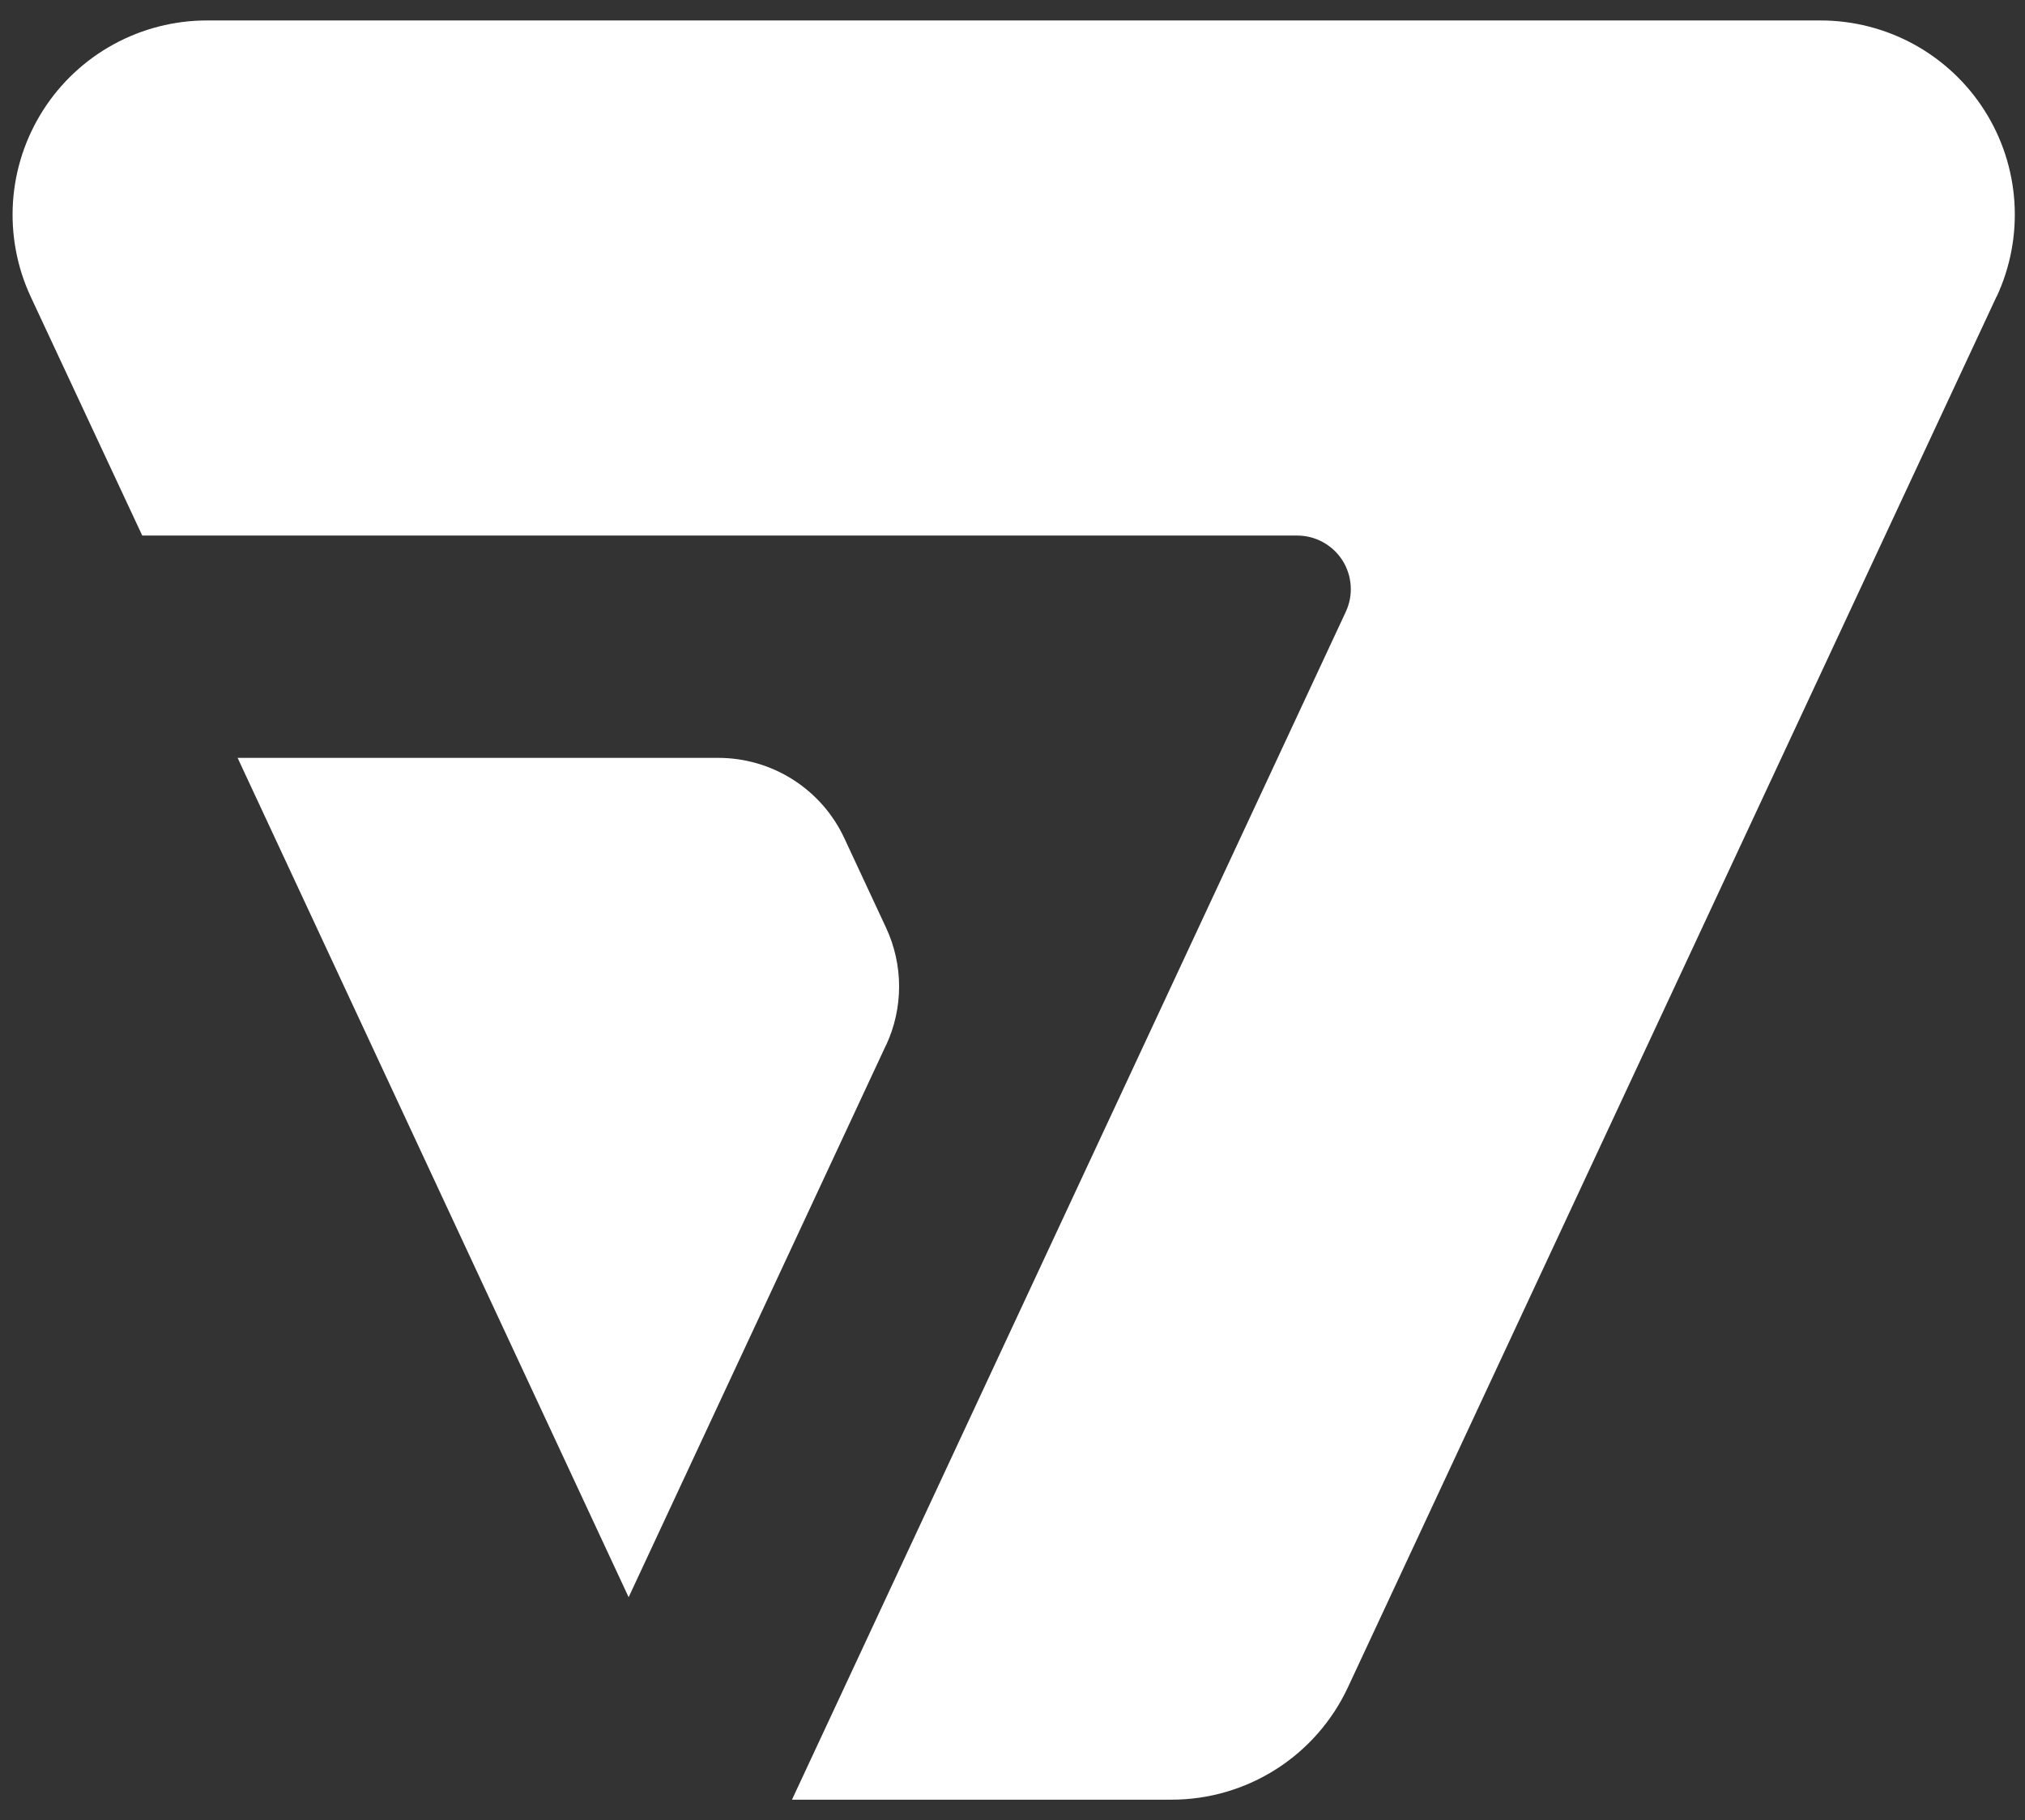
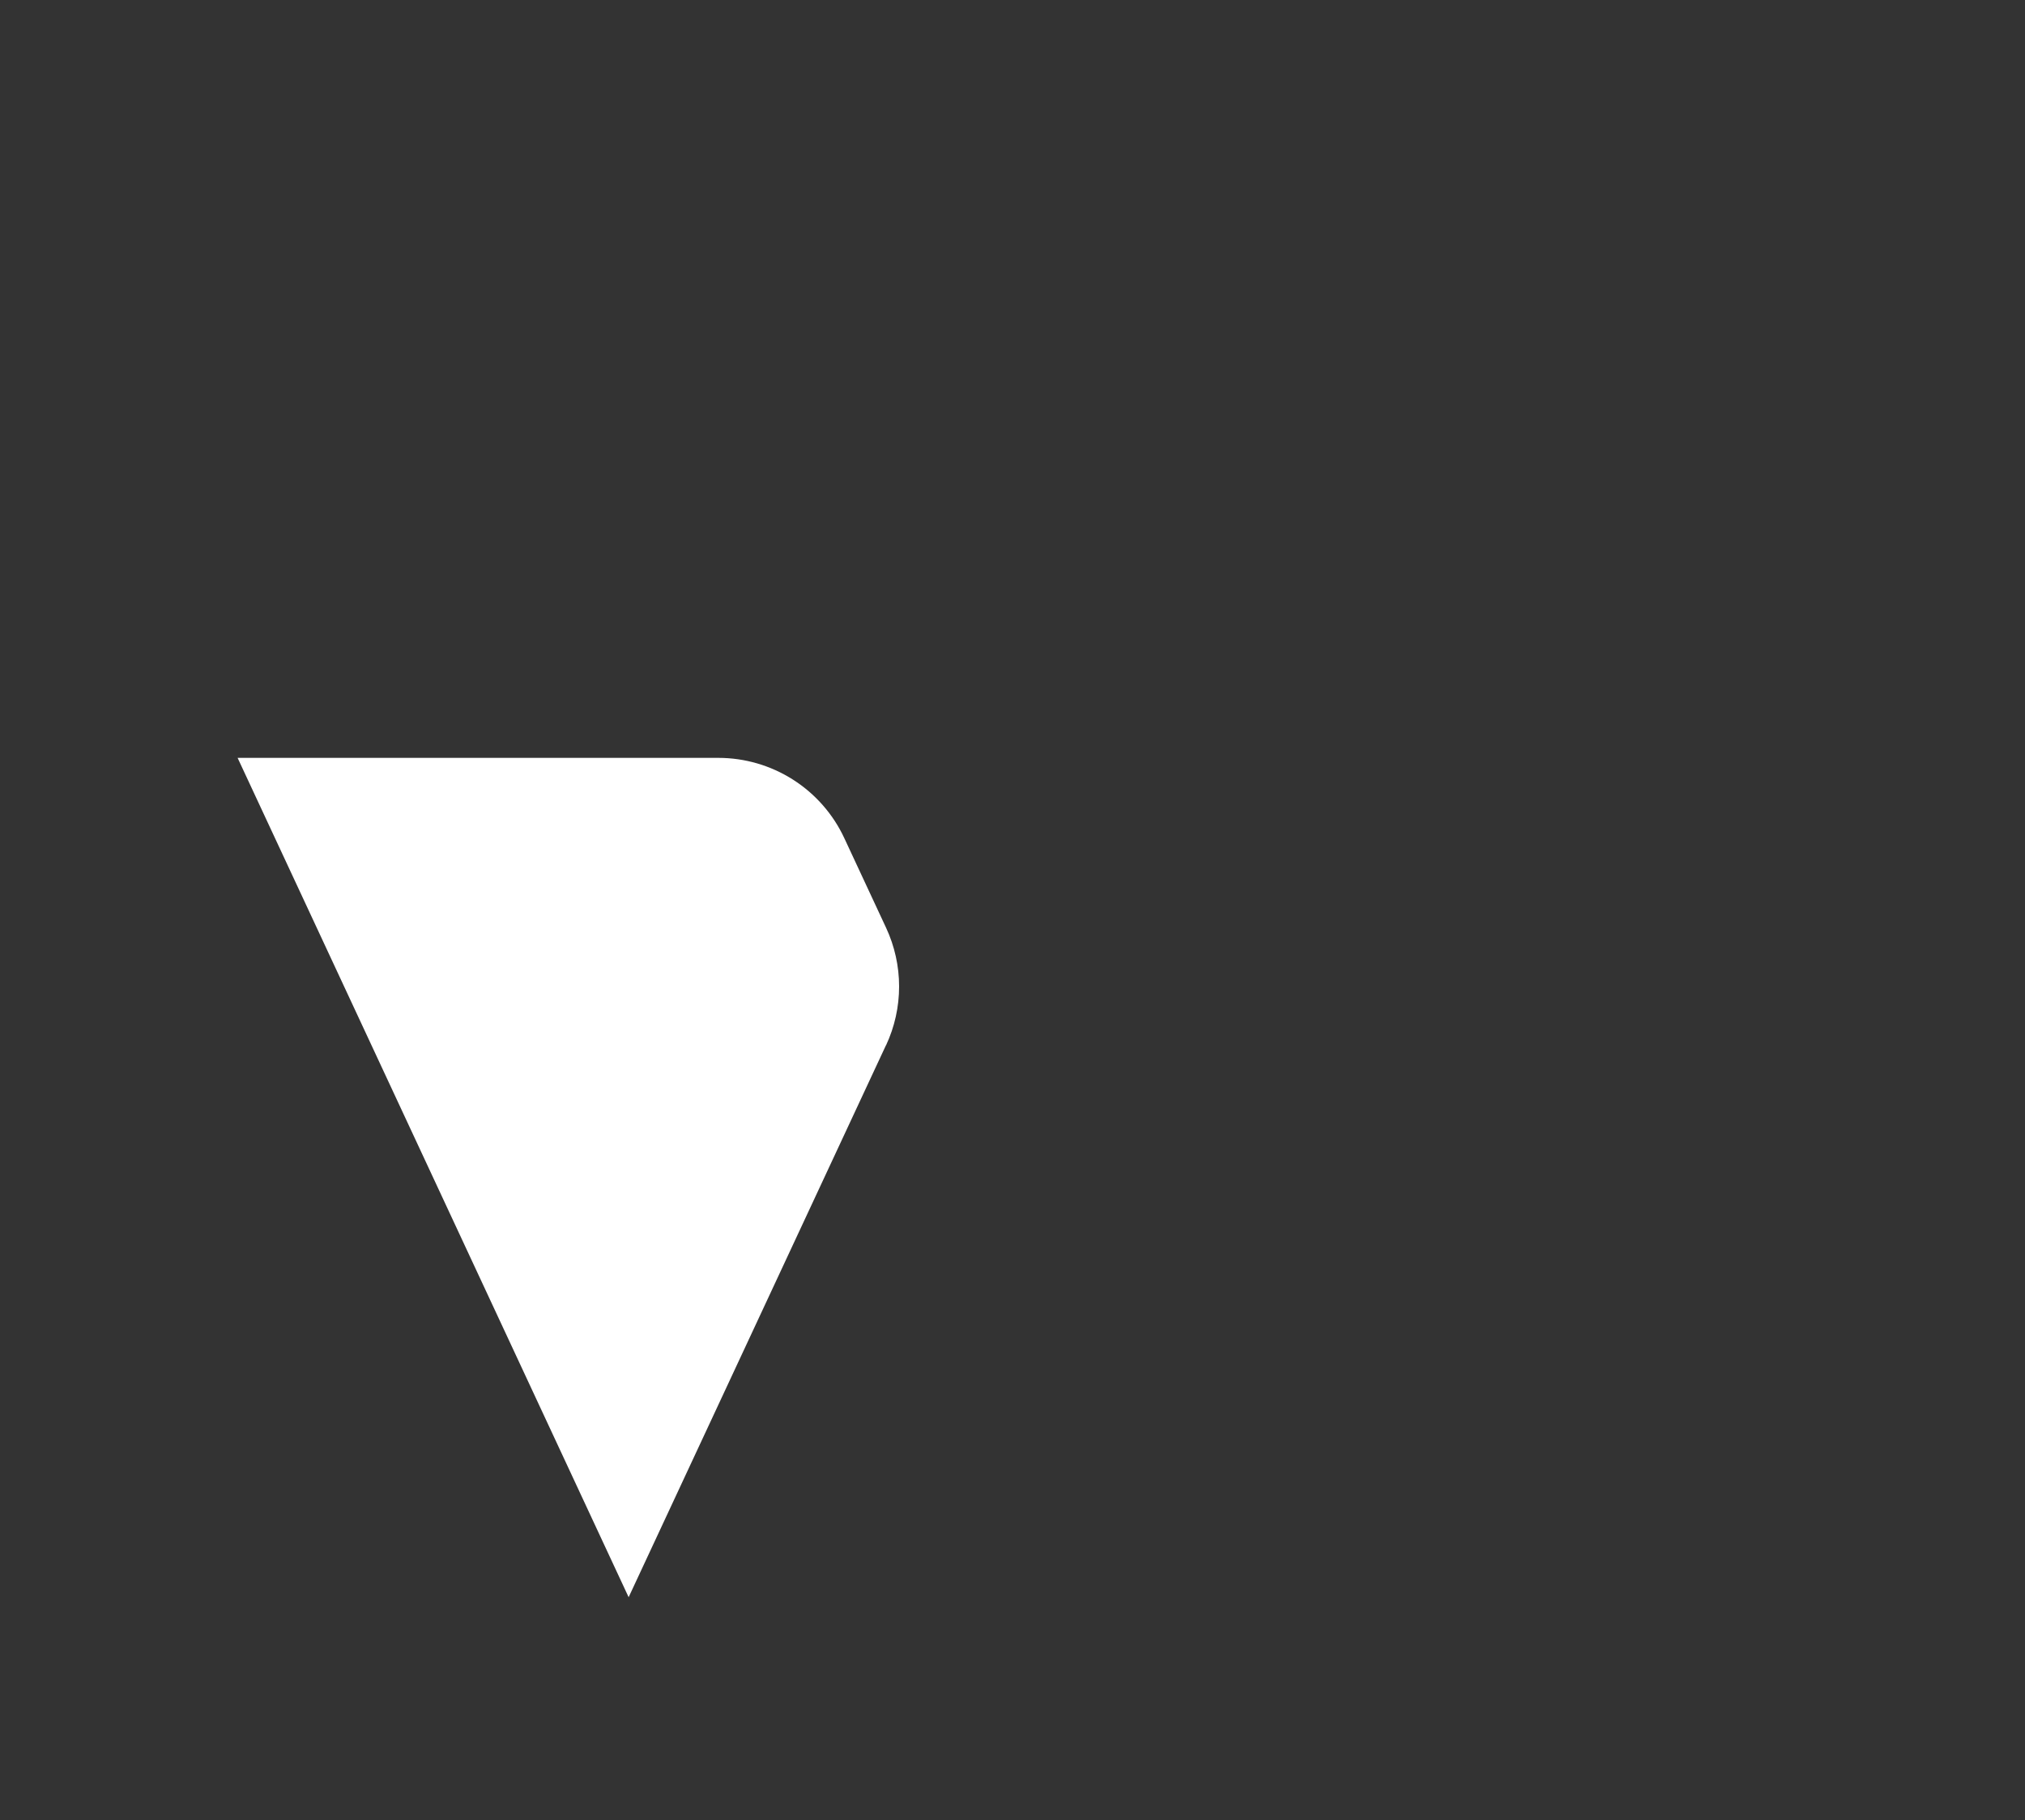
<svg xmlns="http://www.w3.org/2000/svg" width="89" height="80" viewBox="0 0 89 80" fill="none">
  <rect x="0" y="0" width="89" height="80" fill="#333333" stroke="none" />
  <g id="Viseven Logo Symbol">
    <path id="Path 1" d="M38.94 45.939L27.629 70.201L10.443 33.31H31.569C32.732 33.31 33.872 33.642 34.853 34.267C35.834 34.892 36.617 35.784 37.108 36.839L38.944 40.778C39.321 41.586 39.516 42.467 39.516 43.359C39.516 44.251 39.321 45.132 38.944 45.94" fill="white" />
-     <path id="Path 2" d="M87.746 13.042L59.238 74.17C58.55 75.642 57.456 76.888 56.086 77.761C54.715 78.634 53.123 79.099 51.498 79.1H34.808L59.148 26.891C59.315 26.532 59.39 26.137 59.364 25.741C59.338 25.346 59.213 24.963 59 24.629C58.787 24.295 58.493 24.02 58.145 23.829C57.798 23.639 57.408 23.539 57.012 23.539H6.252L1.35 13.042C0.744 11.74 0.477 10.307 0.571 8.875C0.666 7.443 1.121 6.058 1.893 4.847C2.664 3.637 3.729 2.641 4.988 1.951C6.247 1.261 7.66 0.899 9.095 0.899H80.013C81.448 0.899 82.861 1.26 84.12 1.95C85.379 2.64 86.444 3.637 87.215 4.847C87.987 6.058 88.441 7.443 88.534 8.876C88.628 10.308 88.359 11.741 87.752 13.042" fill="white" />
  </g>
</svg>